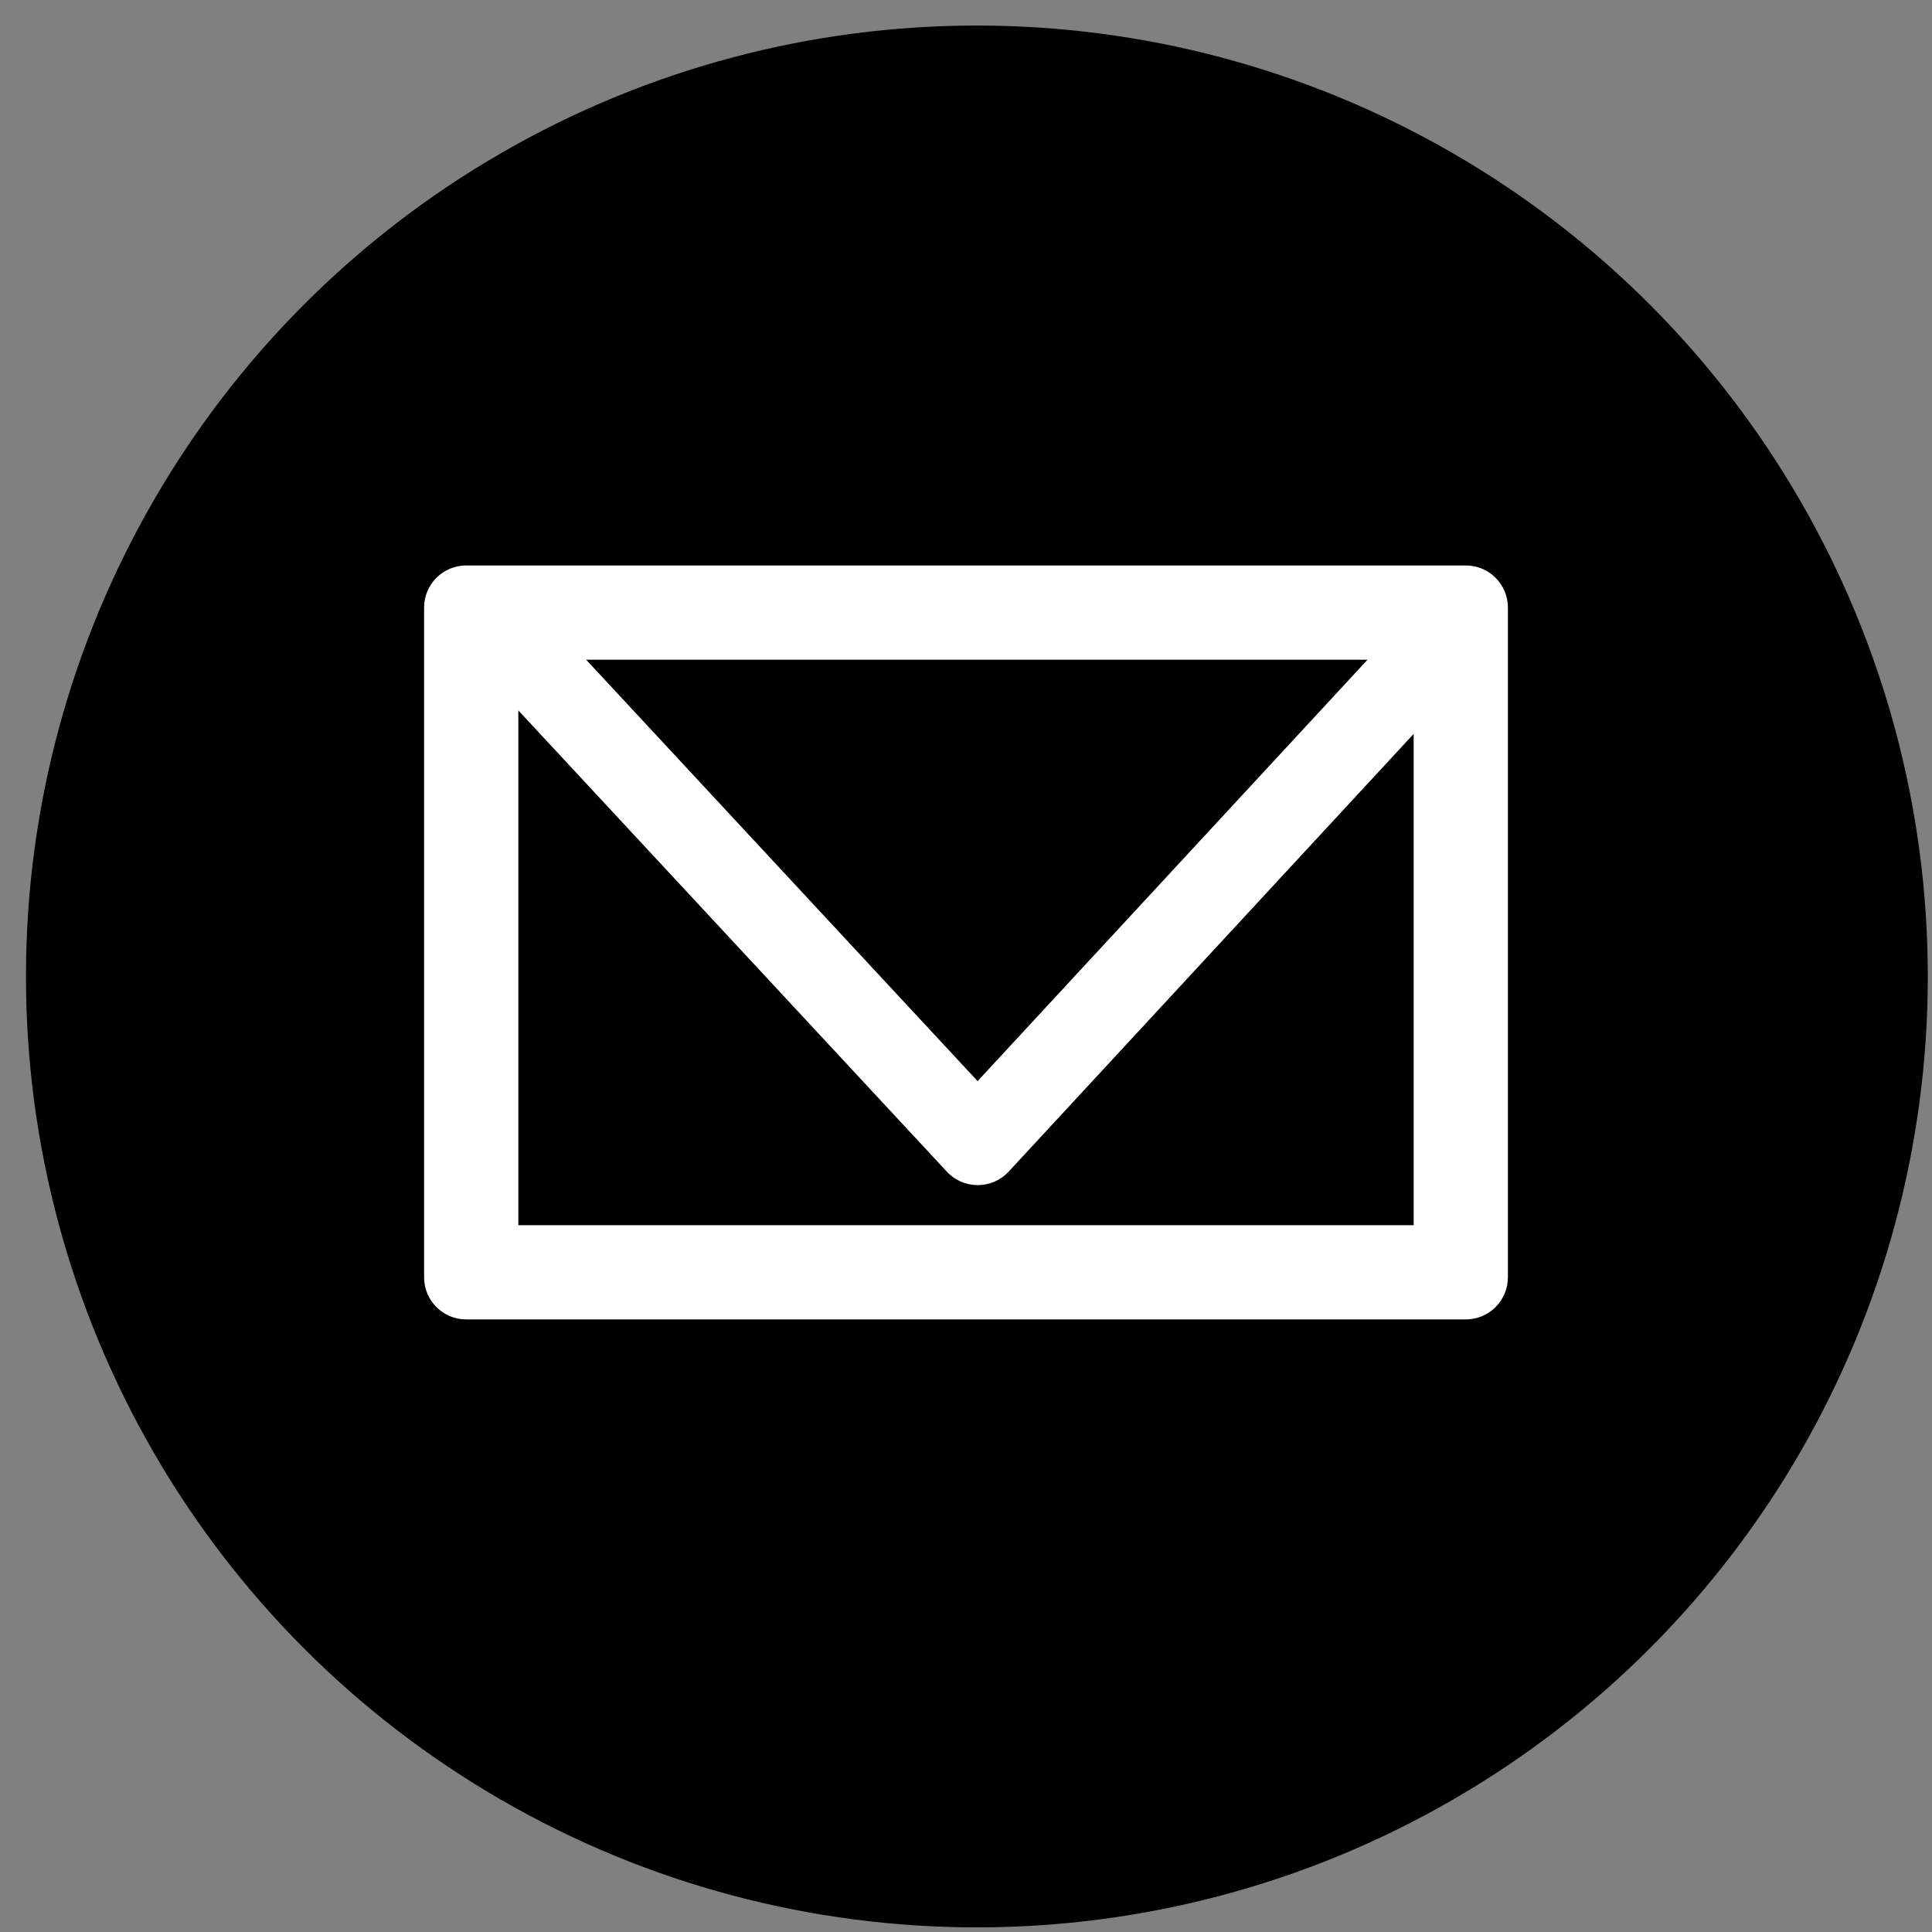
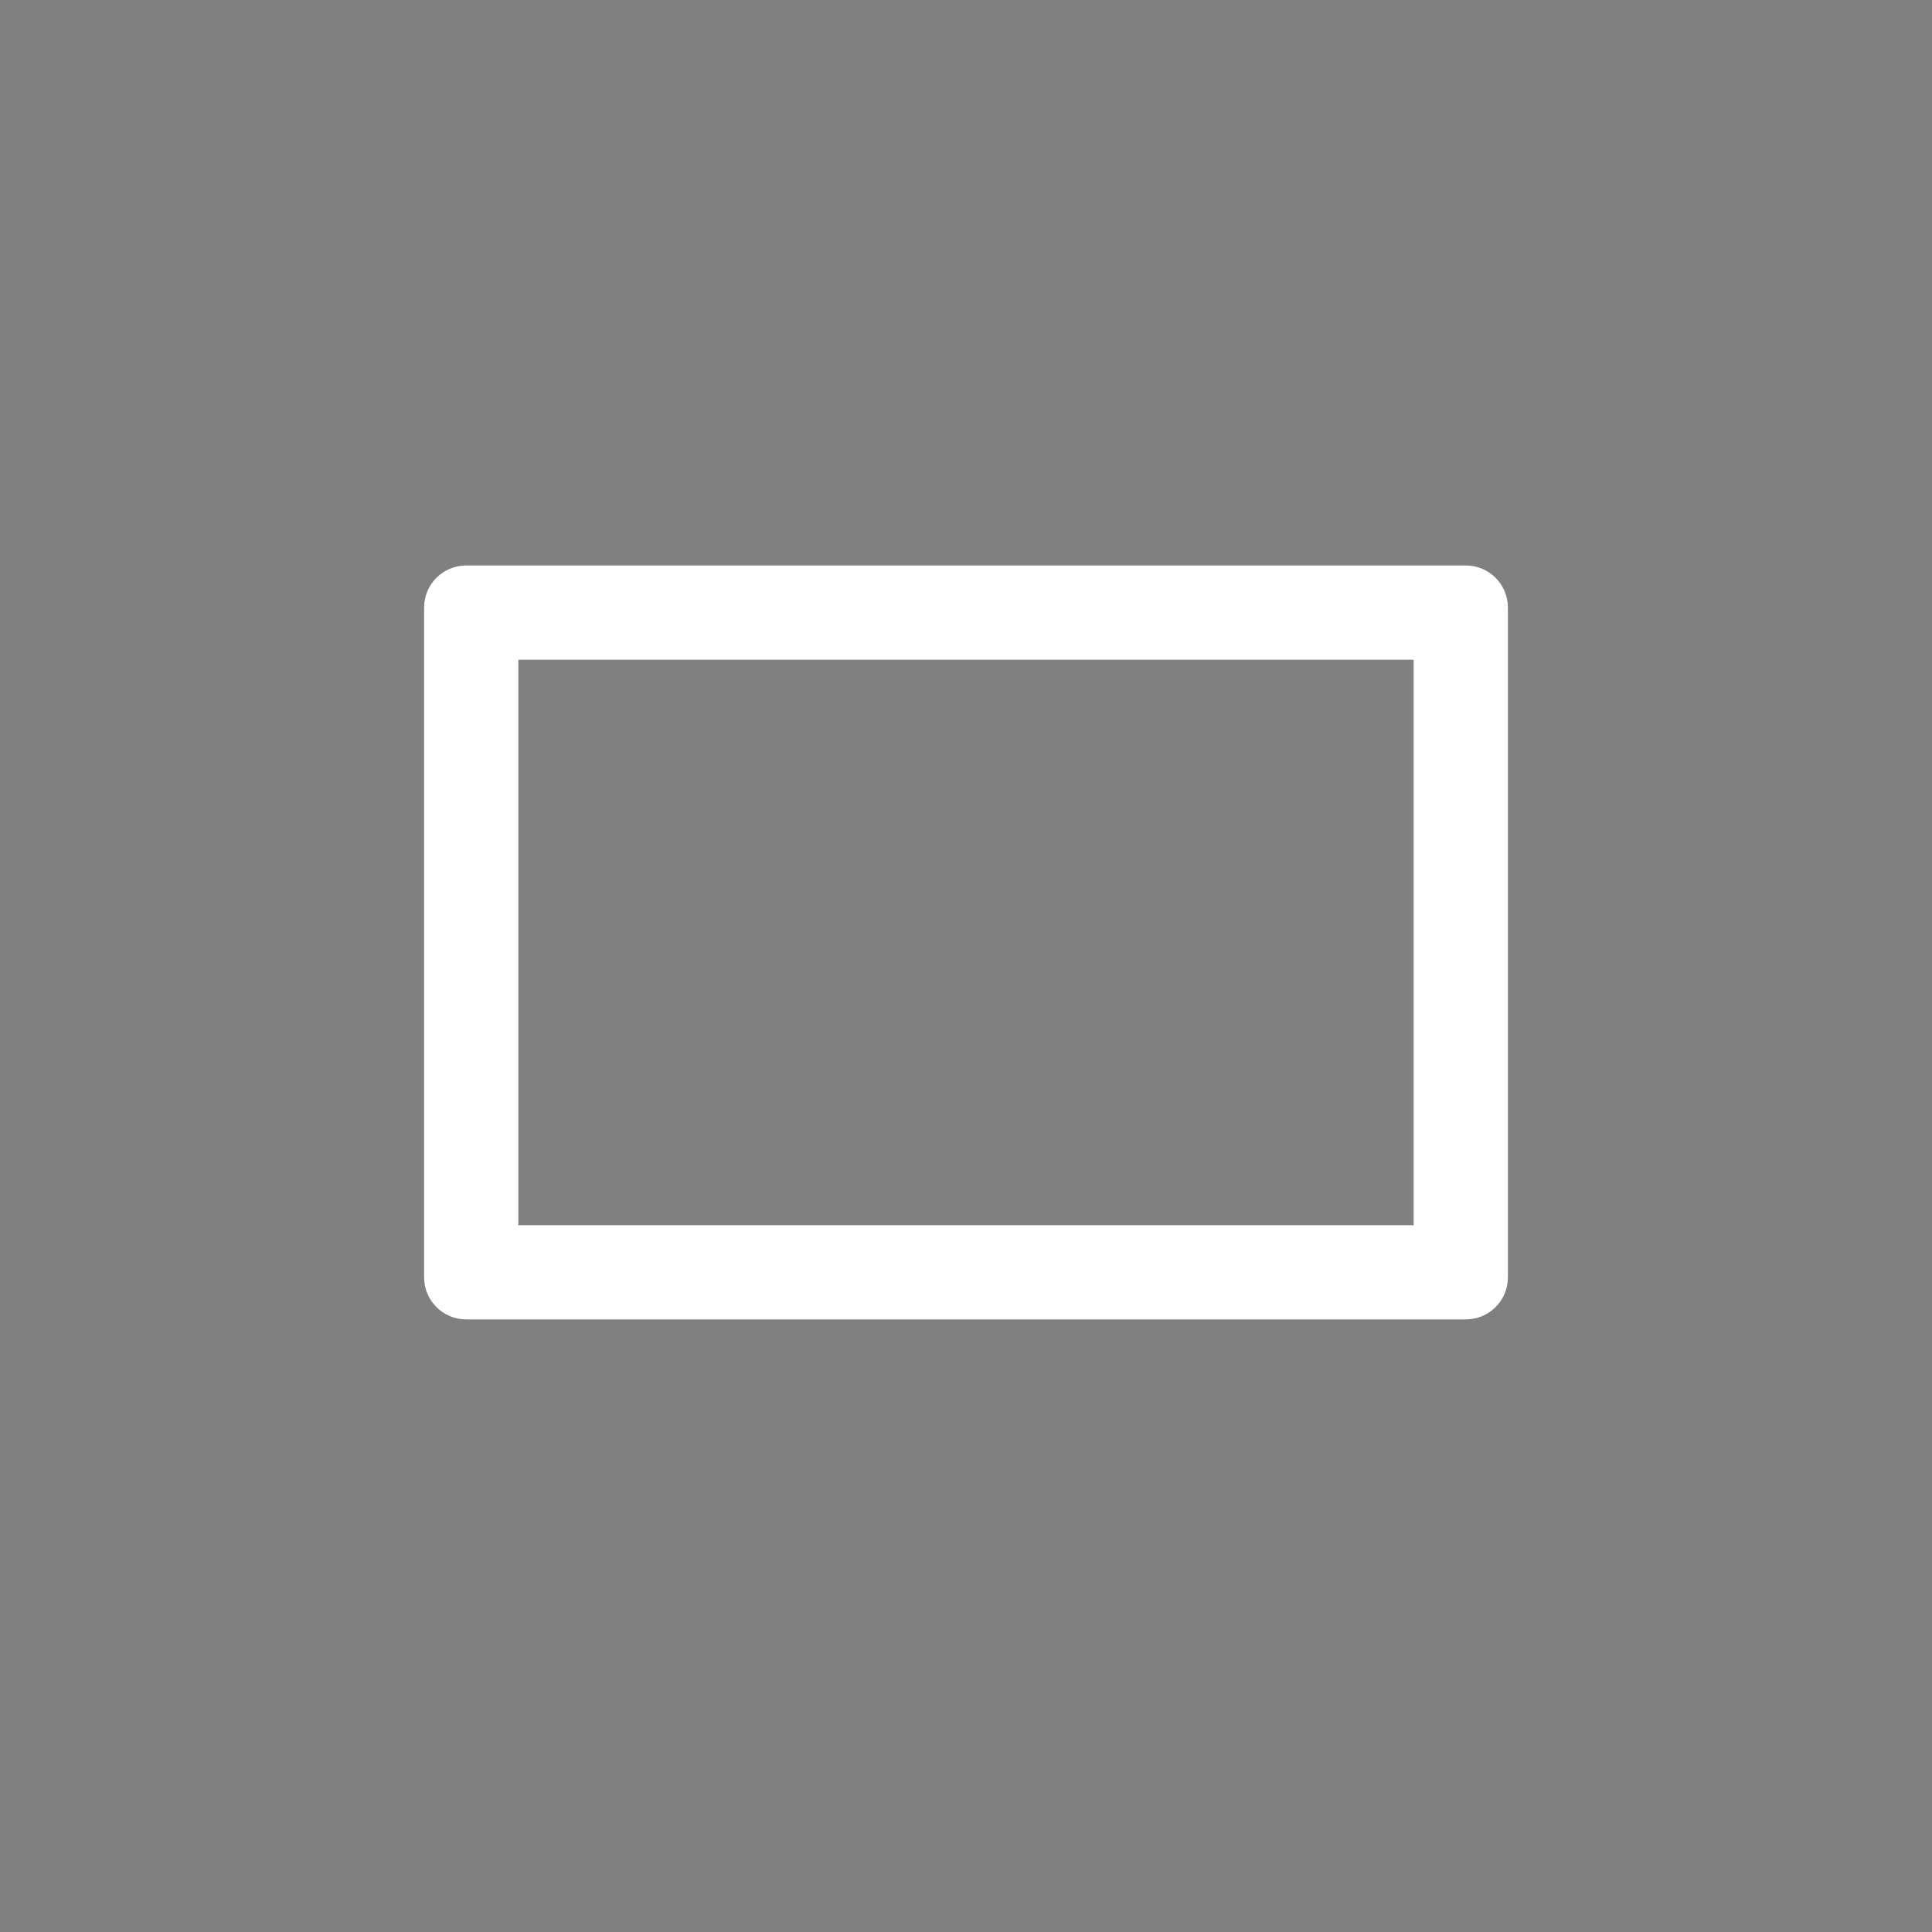
<svg xmlns="http://www.w3.org/2000/svg" version="1.1" id="レイヤー_1" x="0px" y="0px" width="41px" height="41px" viewBox="0 0 41 41" enable-background="new 0 0 41 41" xml:space="preserve">
  <rect x="0" y="0" width="41" height="41" fill="#808080" stroke="none" />
  <g>
-     <circle cx="20.731" cy="20.722" r="20.18" />
    <g>
      <path fill="#FFFFFF" d="M32,27.106C32,27.6,31.6,28,31.106,28H9.894C9.4,28,9,27.6,9,27.106V12.894C9,12.4,9.4,12,9.894,12h21.213    C31.6,12,32,12.4,32,12.894V27.106z M11,26h19V14H11V26z" />
      <g>
-         <path fill="#FFFFFF" d="M20.749,25.15c-0.249,0-0.486-0.102-0.655-0.285L10.055,14.059c-0.336-0.361-0.315-0.927,0.046-1.263     s0.927-0.314,1.262,0.046l9.383,10.101l9.345-10.099c0.335-0.361,0.9-0.384,1.262-0.049c0.363,0.335,0.385,0.899,0.05,1.263     l-9.999,10.807C21.235,25.047,20.998,25.15,20.749,25.15L20.749,25.15z" />
-       </g>
+         </g>
    </g>
  </g>
</svg>